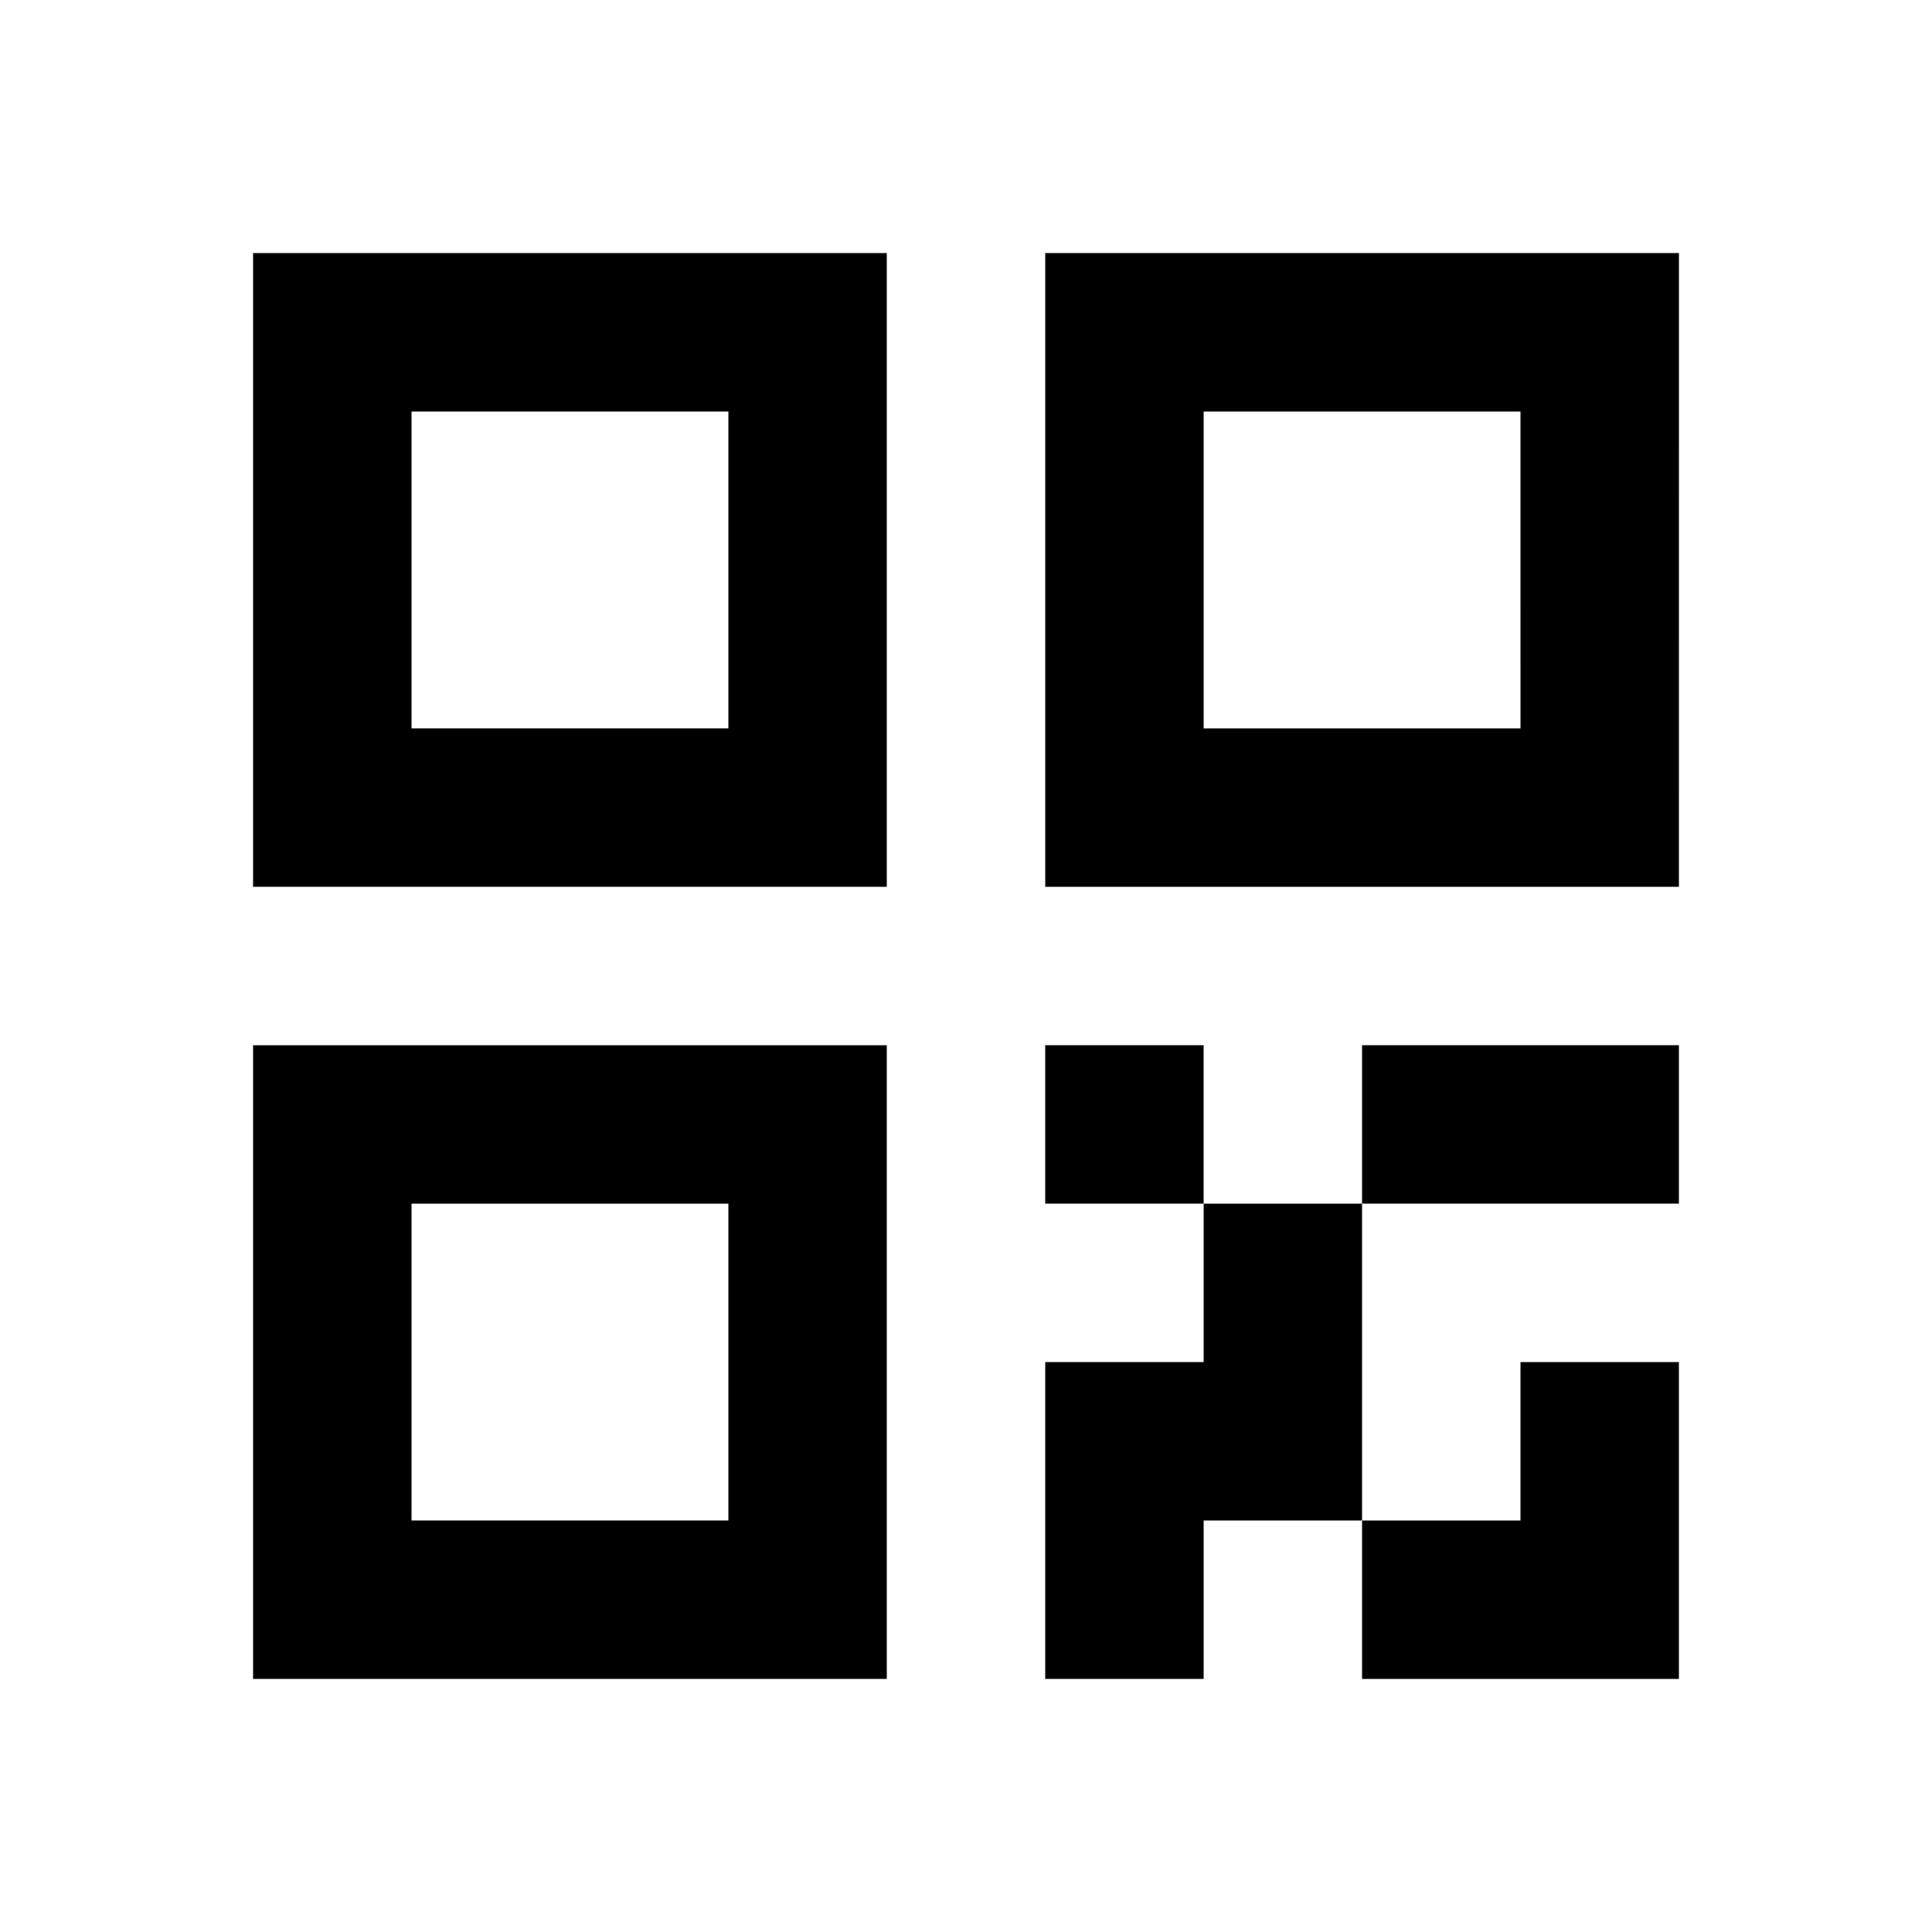
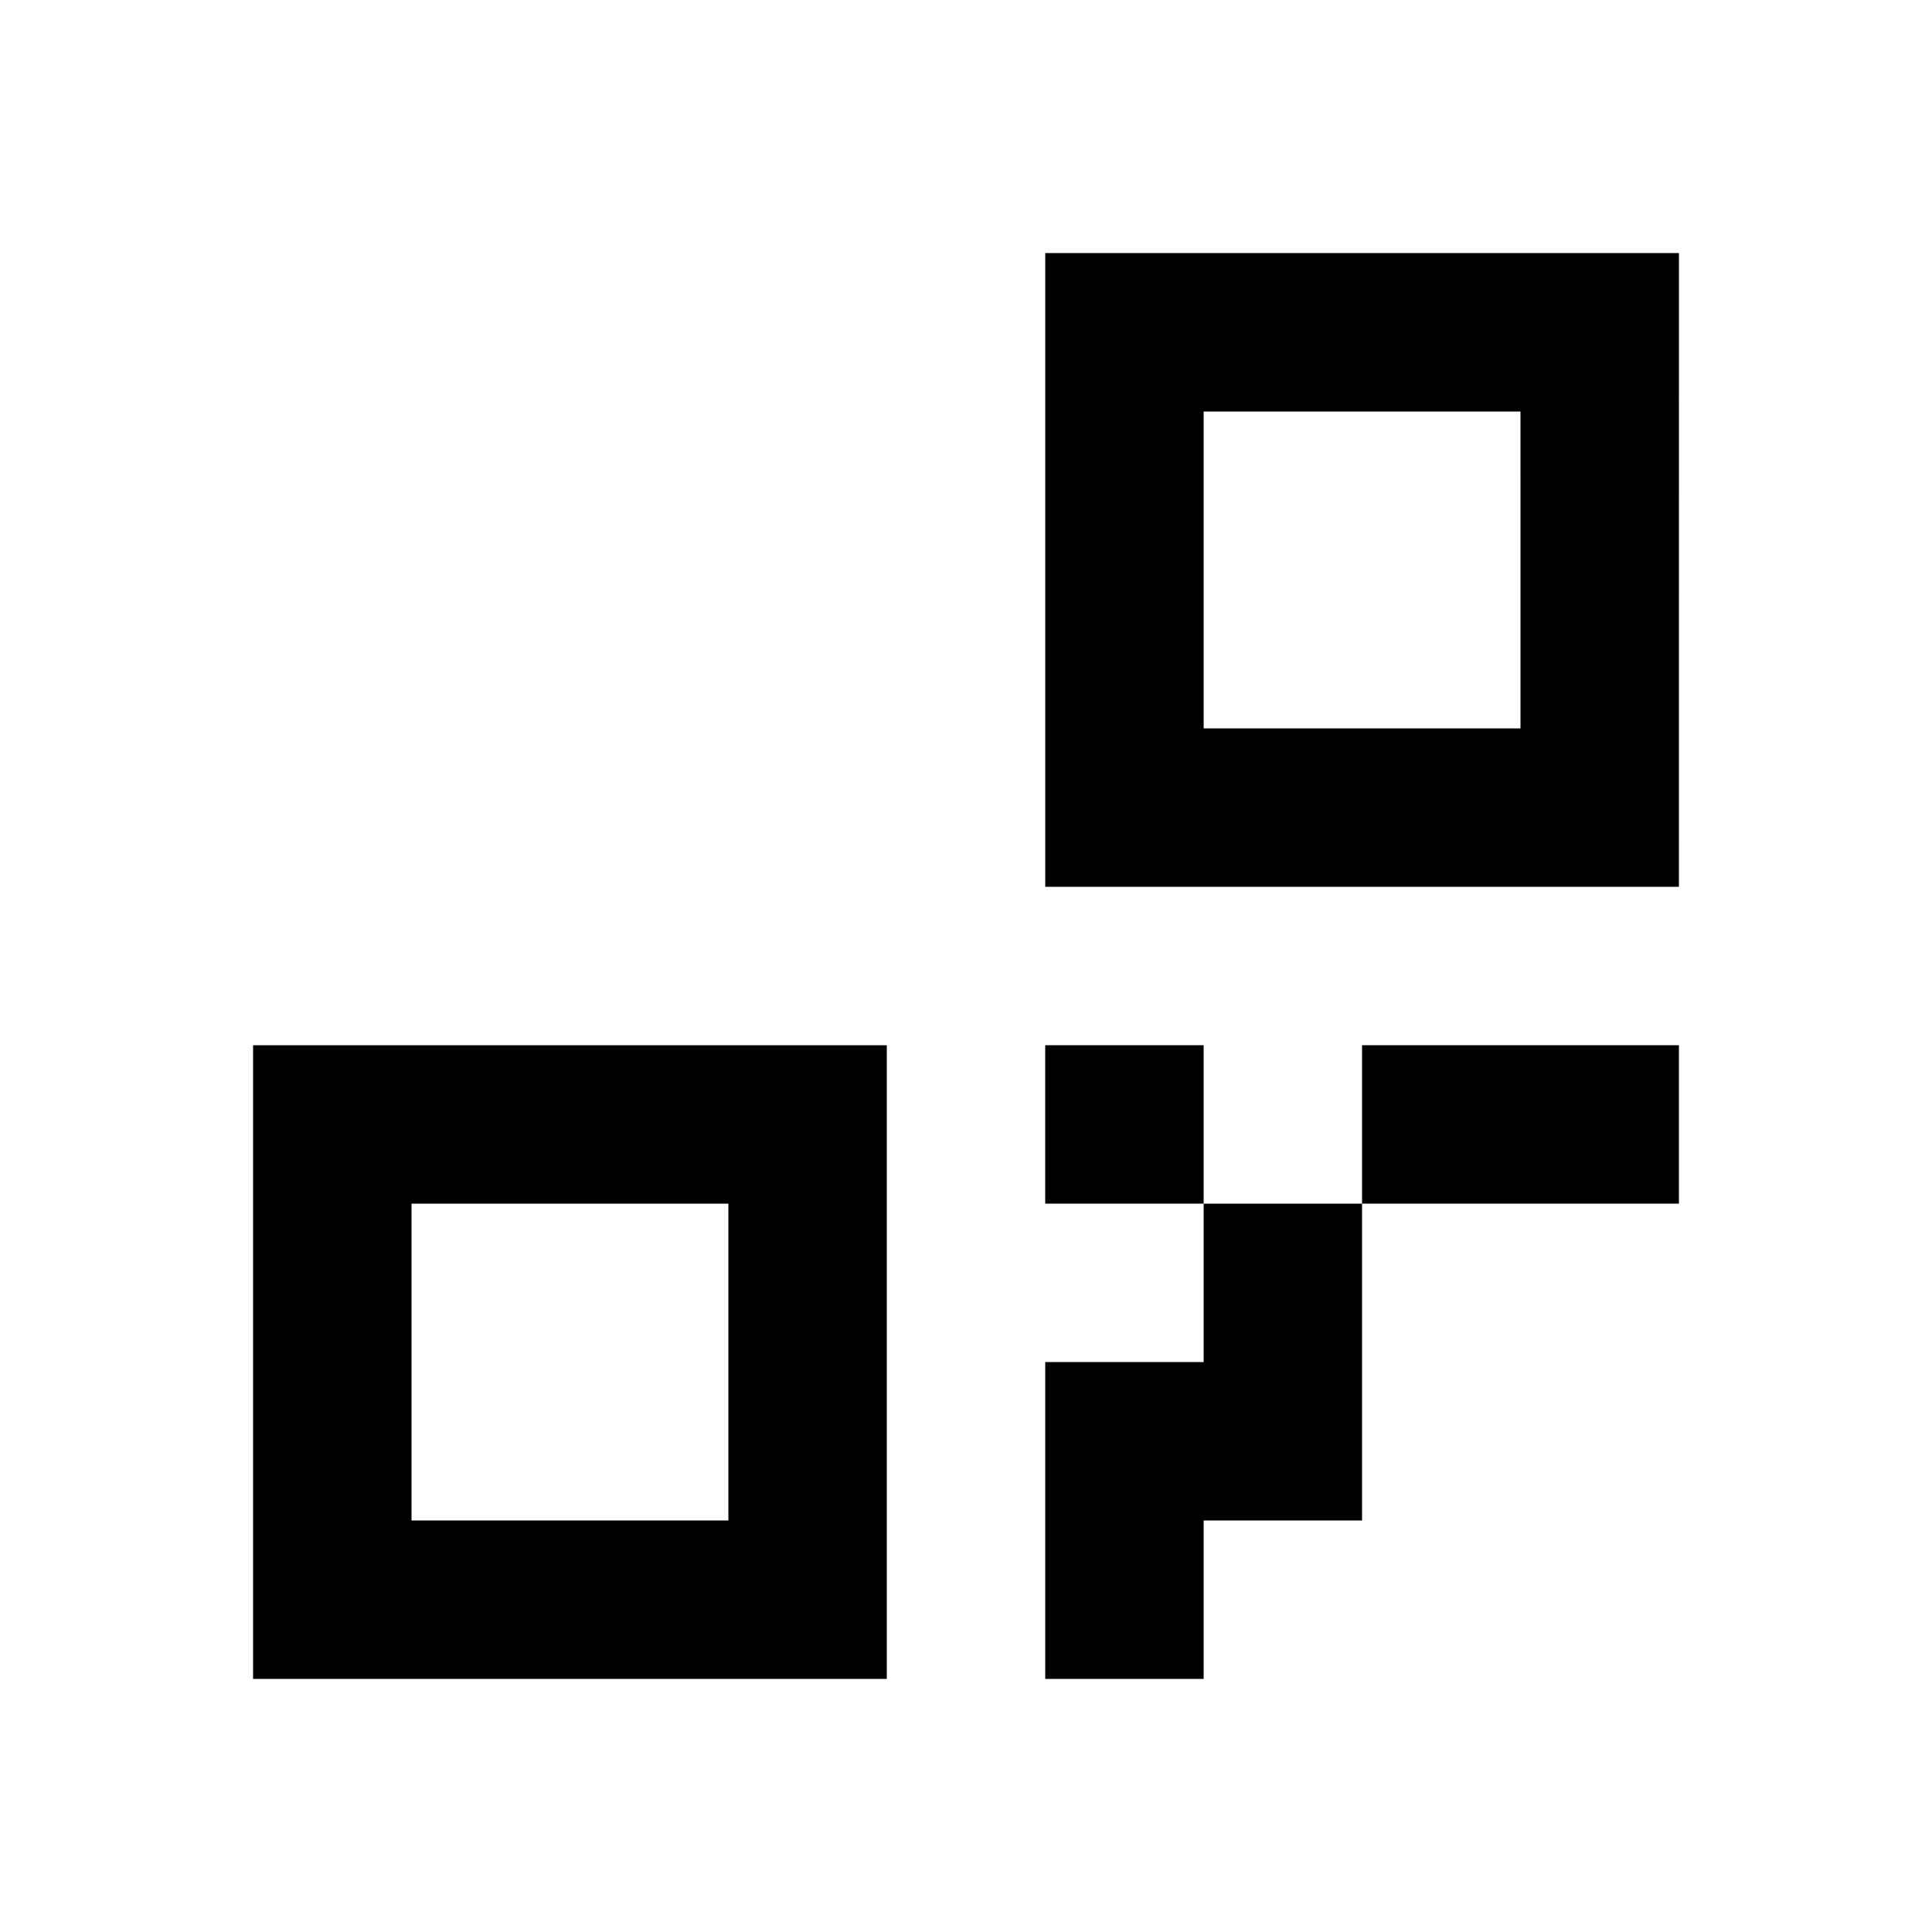
<svg xmlns="http://www.w3.org/2000/svg" fill="#000000" width="800px" height="800px" version="1.1" viewBox="144 144 512 512">
  <g>
    <path d="m379.01 588.93h-167.94v-167.93h167.94zm-125.95-41.984h83.969v-83.965h-83.969z" />
    <path d="m588.93 379.01h-167.93v-167.94h167.94zm-125.95-41.984h83.969l-0.004-83.969h-83.965z" />
-     <path d="m379.01 379.01h-167.94v-167.94h167.94zm-125.95-41.984h83.969v-83.969h-83.969z" />
-     <path d="m588.93 588.93h-83.969v-41.984h41.984v-41.984h41.984z" />
    <path d="m462.98 588.93h-41.984v-83.969h41.984v-41.98h41.98v83.965h-41.98z" />
    <path d="m420.99 420.99h41.984v41.984h-41.984z" />
    <path d="m504.96 420.99h83.969v41.984h-83.969z" />
  </g>
</svg>